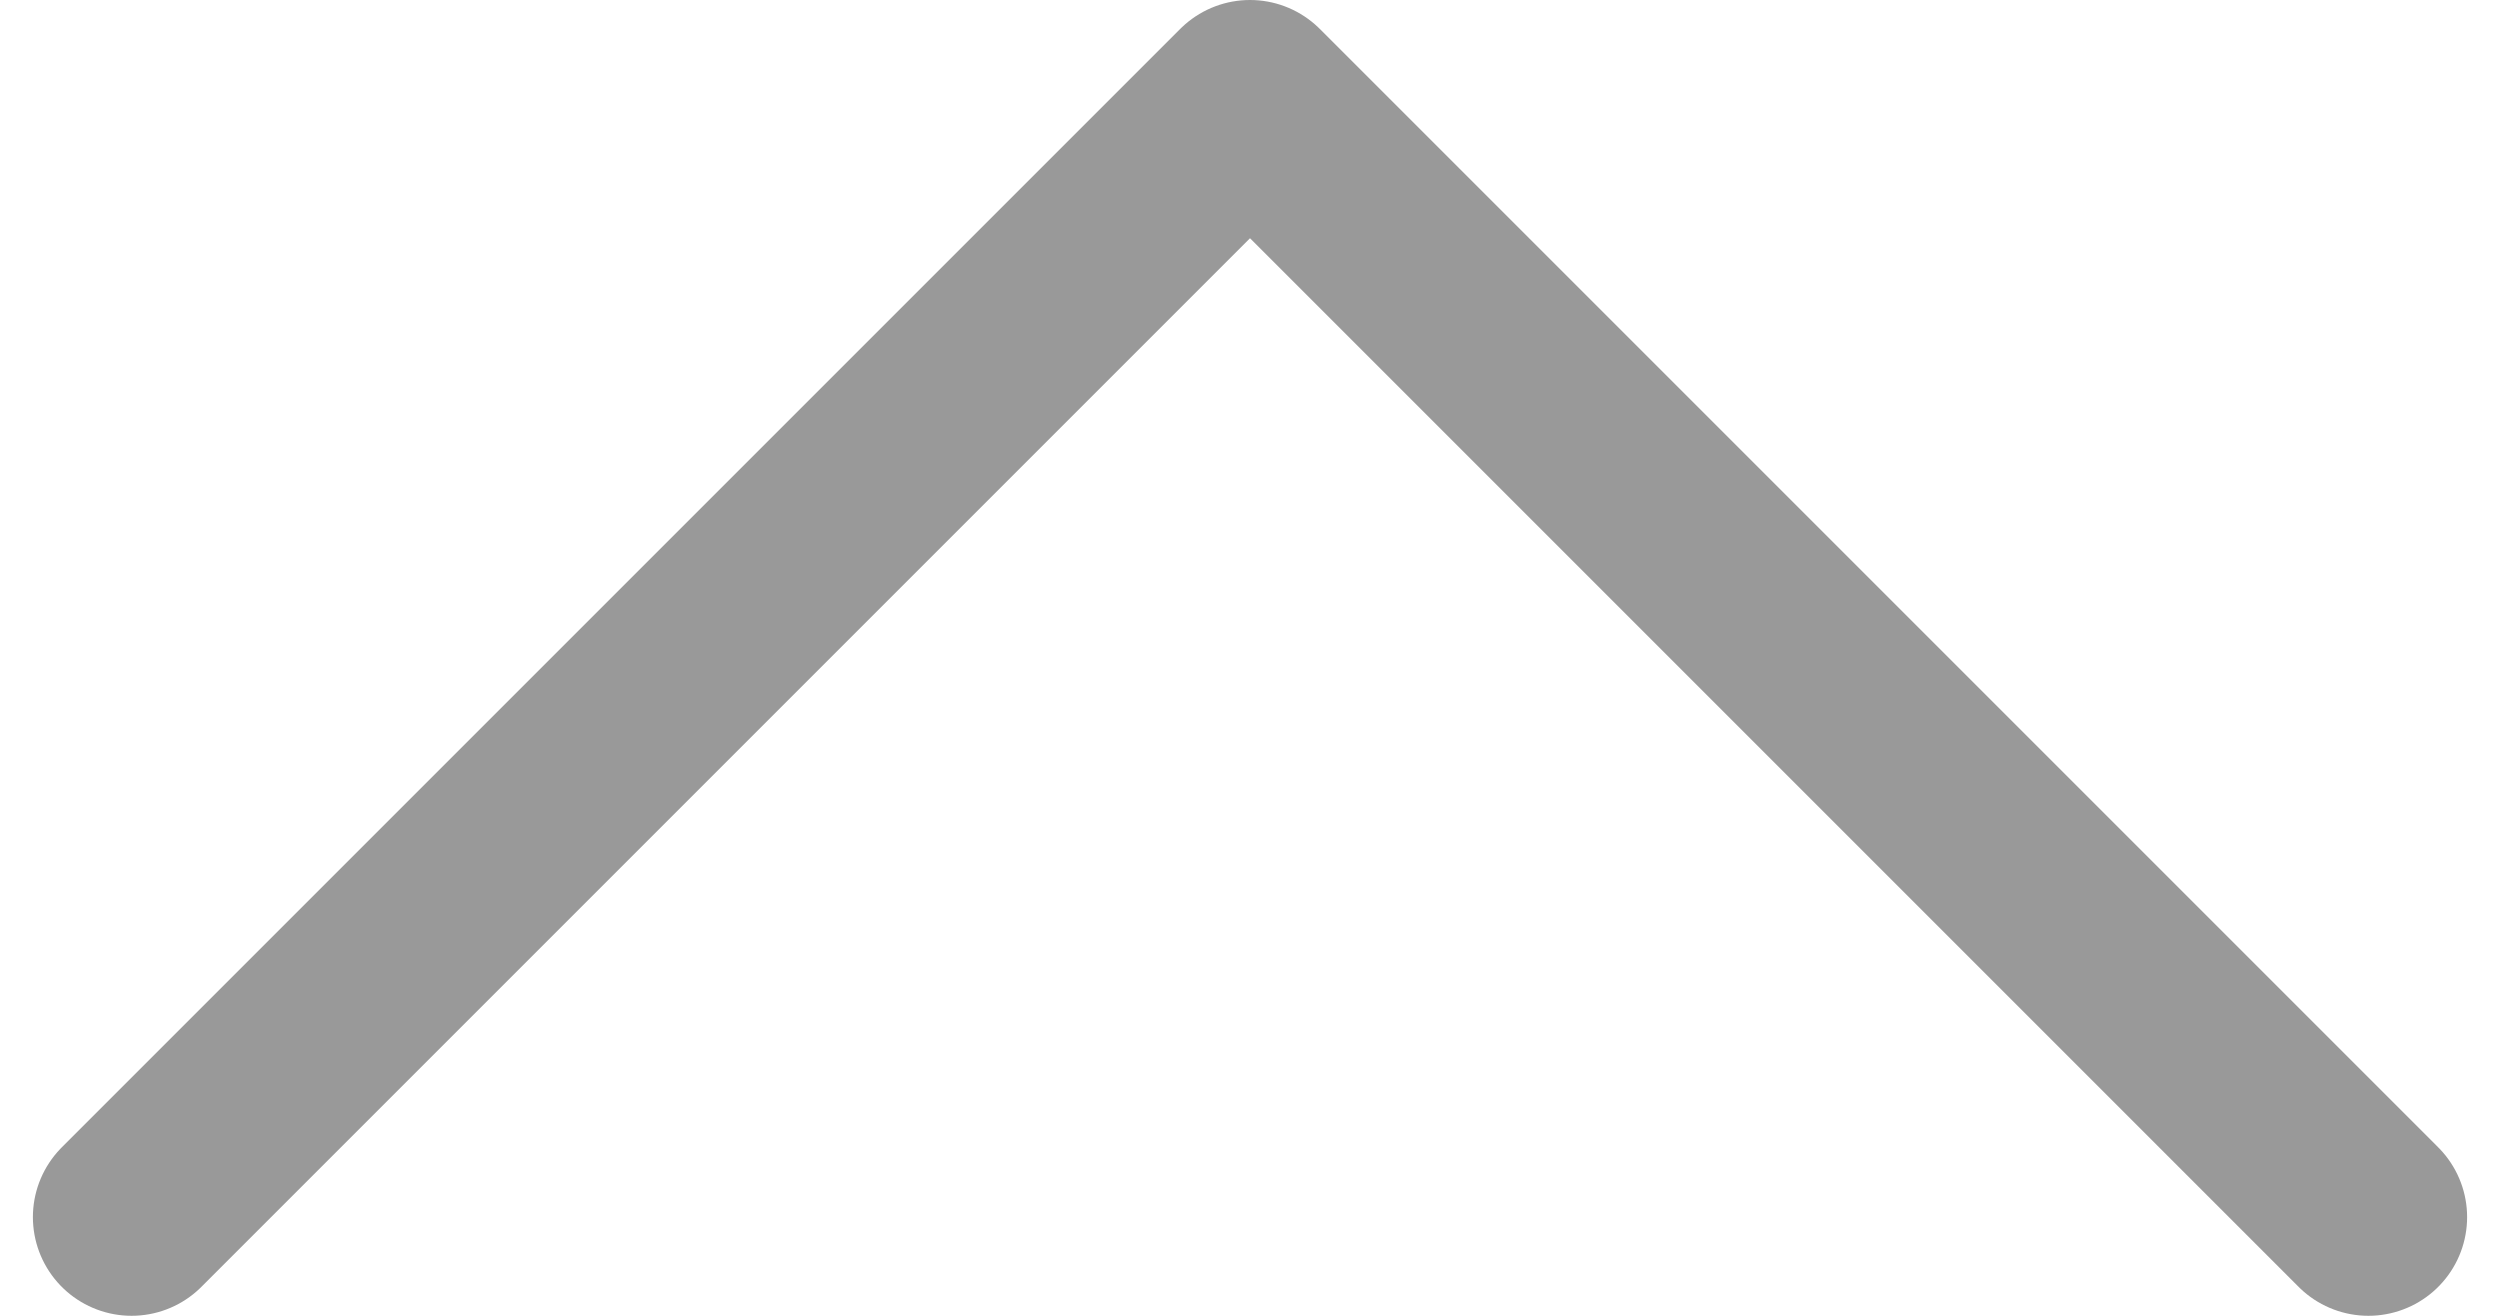
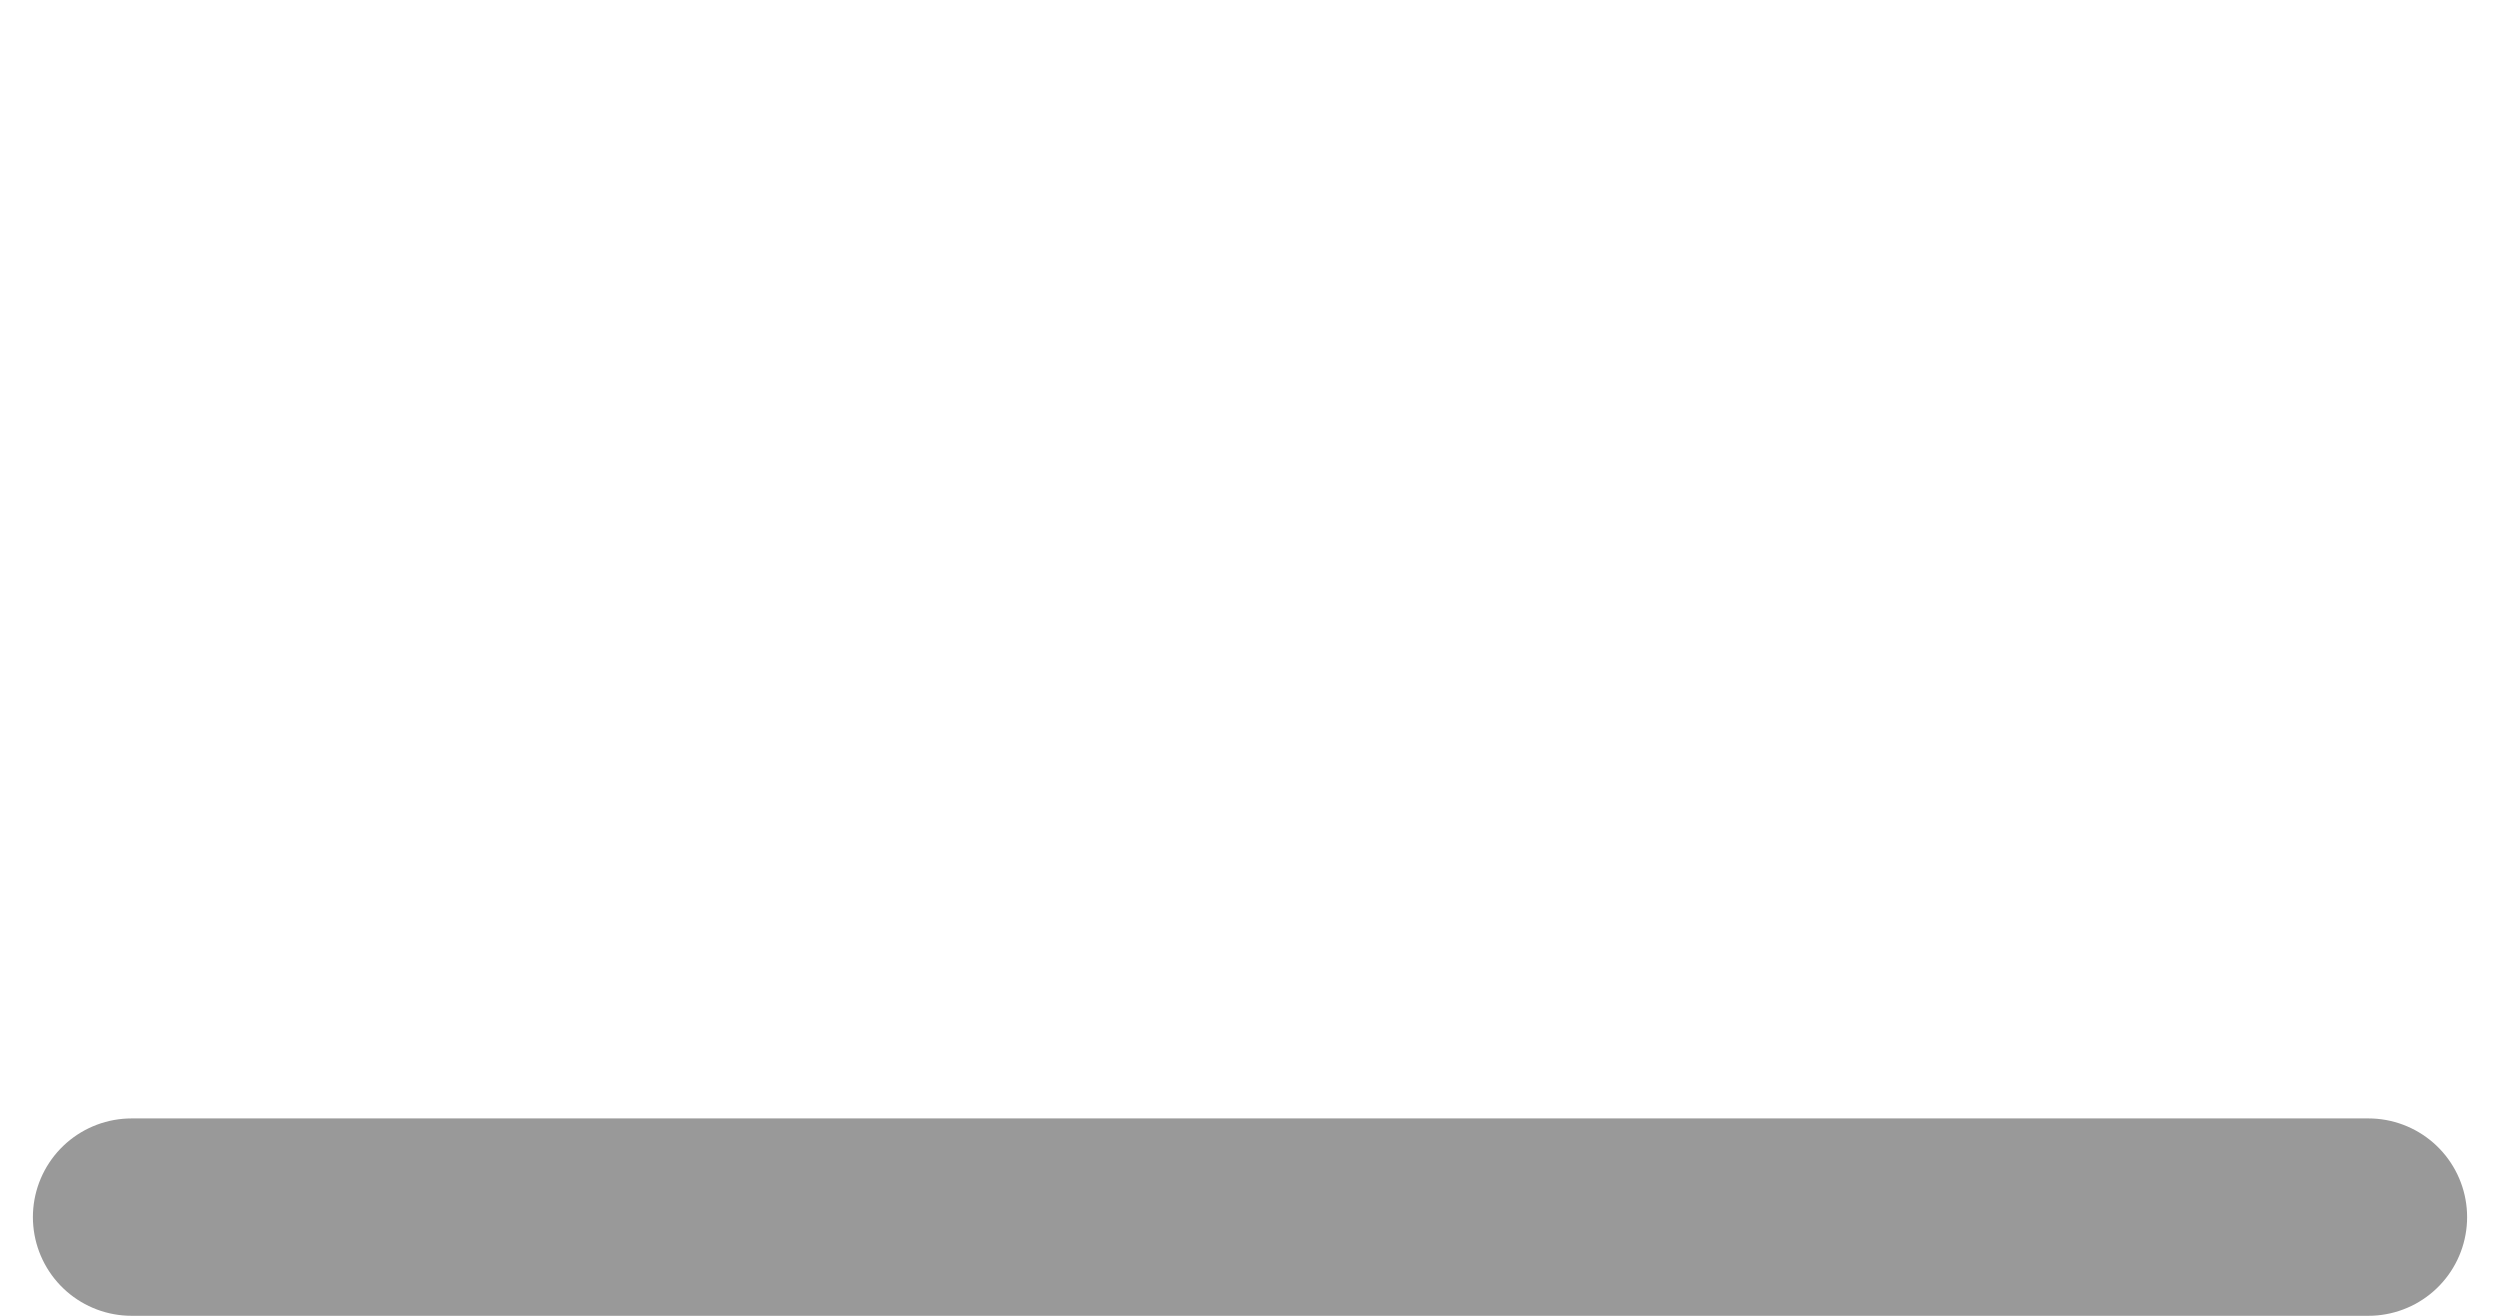
<svg xmlns="http://www.w3.org/2000/svg" width="38" height="20" viewBox="0 0 38 20" fill="none">
-   <path id="Vector" d="M2 18.5L19 1.5L36 18.5" stroke="#999999" stroke-width="3" stroke-linecap="round" stroke-linejoin="round" />
+   <path id="Vector" d="M2 18.5L36 18.5" stroke="#999999" stroke-width="3" stroke-linecap="round" stroke-linejoin="round" />
</svg>